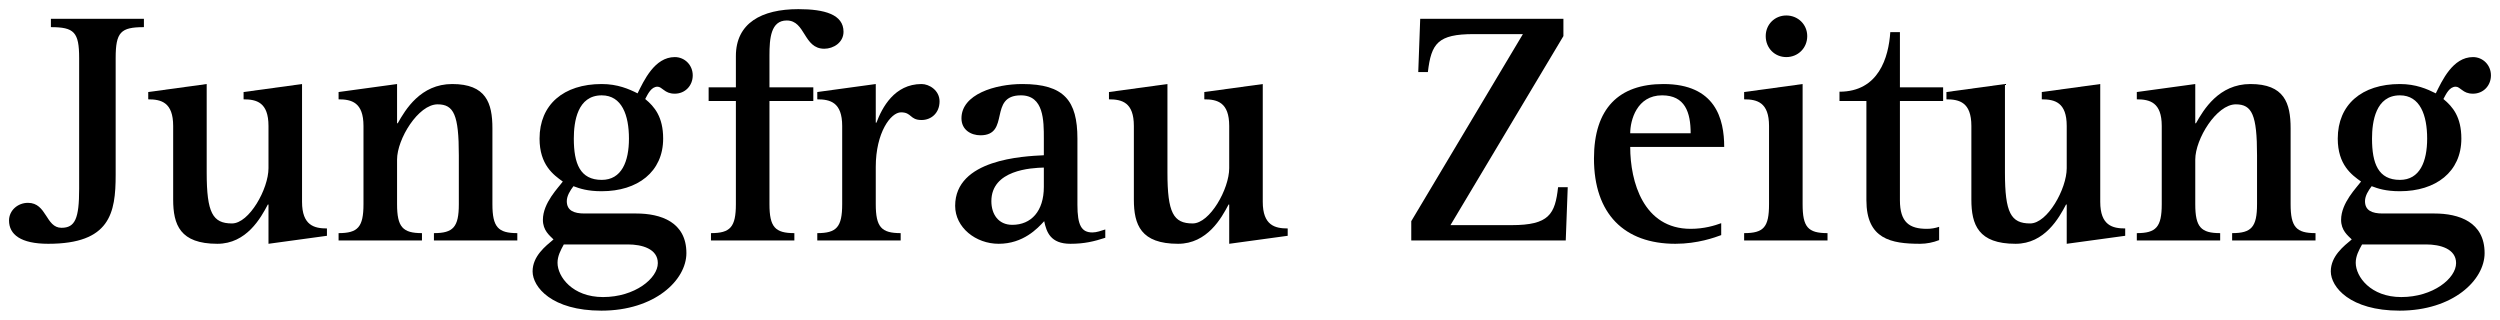
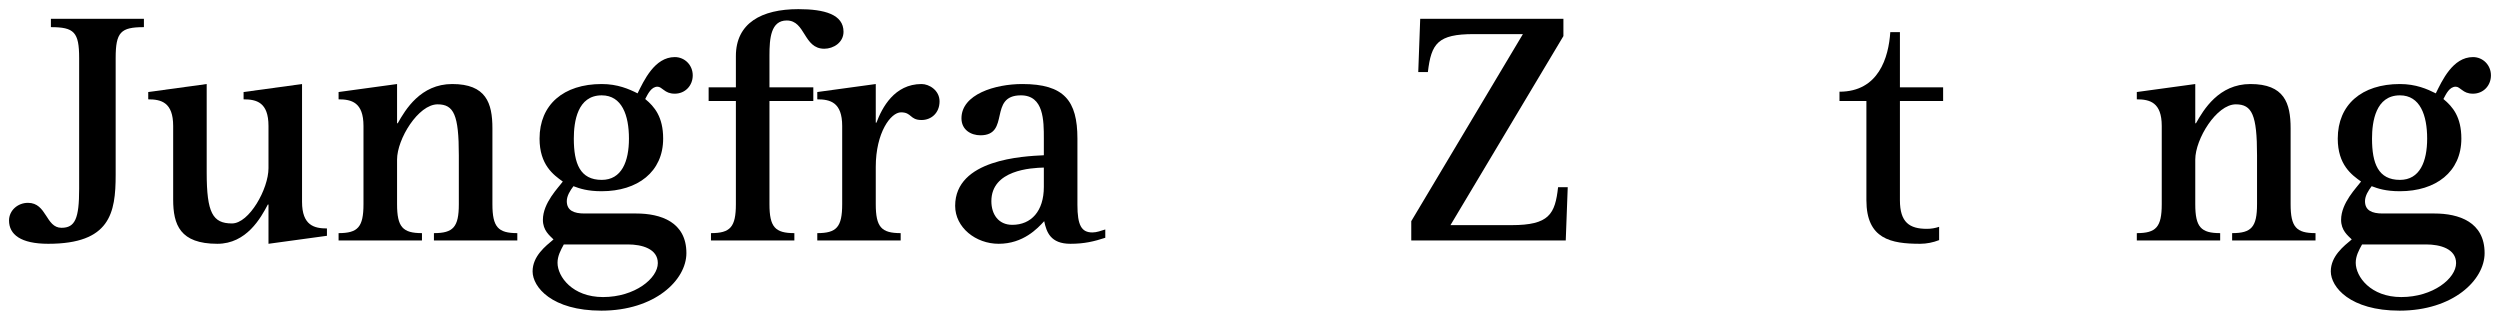
<svg xmlns="http://www.w3.org/2000/svg" version="1.0" width="1024" height="131" viewBox="-0.305 -0.305 84.426 10.793" id="svg16345">
  <defs id="defs16347" />
  <path d="M 3.601,5.598 C 3.601,6.89 3.411,7.924 1.324,7.924 C 0.393,7.924 0,7.609 0,7.138 C 0,6.8 0.292,6.541 0.64,6.541 C 1.279,6.541 1.235,7.384 1.772,7.384 C 2.232,7.384 2.368,7.07 2.368,6.07 L 2.368,1.653 C 2.368,0.776 2.199,0.608 1.414,0.608 L 1.414,0.326 L 4.555,0.326 L 4.555,0.608 C 3.77,0.608 3.601,0.776 3.601,1.653 L 3.601,5.598" id="path16163" style="fill:#000000;fill-opacity:1;fill-rule:nonzero;stroke:none" />
  <path d="M 8.762,6.598 L 8.74,6.598 C 8.504,7.048 8.021,7.924 7.035,7.924 C 5.777,7.924 5.543,7.284 5.543,6.429 L 5.543,3.945 C 5.543,3.147 5.139,3.046 4.701,3.046 L 4.701,2.799 L 6.675,2.529 L 6.675,5.519 C 6.675,6.879 6.878,7.237 7.529,7.237 C 8.111,7.237 8.762,6.07 8.762,5.372 L 8.762,3.945 C 8.762,3.147 8.359,3.046 7.921,3.046 L 7.921,2.799 L 9.895,2.529 L 9.895,6.508 C 9.895,7.306 10.31,7.406 10.736,7.406 L 10.736,7.654 L 8.762,7.924 L 8.762,6.598" id="path16165" style="fill:#000000;fill-opacity:1;fill-rule:nonzero;stroke:none" />
  <path d="M 11.129,7.564 C 11.78,7.564 11.97,7.361 11.97,6.586 L 11.97,3.945 C 11.97,3.147 11.568,3.046 11.129,3.046 L 11.129,2.799 L 13.104,2.529 L 13.104,3.855 L 13.126,3.855 C 13.384,3.395 13.9,2.529 14.966,2.529 C 16.11,2.529 16.324,3.17 16.324,4.024 L 16.324,6.586 C 16.324,7.361 16.514,7.564 17.165,7.564 L 17.165,7.811 L 14.349,7.811 L 14.349,7.564 C 15,7.564 15.19,7.361 15.19,6.586 L 15.19,4.934 C 15.19,3.574 15.023,3.215 14.473,3.215 C 13.821,3.215 13.104,4.384 13.104,5.08 L 13.104,6.586 C 13.104,7.361 13.295,7.564 13.945,7.564 L 13.945,7.811 L 11.129,7.811 L 11.129,7.564" id="path16167" style="fill:#000000;fill-opacity:1;fill-rule:nonzero;stroke:none" />
  <path d="M 21.181,6.901 C 22,6.901 22.875,7.183 22.875,8.239 C 22.875,9.149 21.81,10.182 20.004,10.182 C 18.331,10.182 17.681,9.385 17.681,8.856 C 17.681,8.34 18.119,8.002 18.387,7.777 C 18.254,7.643 18.029,7.474 18.029,7.115 C 18.029,6.541 18.556,6.025 18.701,5.822 C 18.387,5.598 17.916,5.26 17.916,4.372 C 17.916,3.226 18.725,2.529 20.015,2.529 C 20.552,2.529 20.935,2.697 21.226,2.844 C 21.439,2.416 21.799,1.619 22.483,1.619 C 22.819,1.619 23.089,1.889 23.089,2.236 C 23.089,2.586 22.83,2.855 22.483,2.855 C 22.304,2.855 22.203,2.799 22.113,2.731 C 22.034,2.675 21.977,2.619 21.899,2.619 C 21.686,2.619 21.574,2.866 21.484,3.035 C 21.799,3.294 22.09,3.641 22.09,4.372 C 22.09,5.496 21.226,6.149 20.015,6.149 C 19.532,6.149 19.274,6.059 19.061,5.979 C 18.949,6.126 18.836,6.305 18.836,6.485 C 18.836,6.8 19.073,6.901 19.431,6.901 L 21.181,6.901 z M 18.735,7.946 C 18.624,8.149 18.523,8.34 18.523,8.565 C 18.523,9.036 19.027,9.723 20.059,9.723 C 21.136,9.723 21.91,9.092 21.91,8.576 C 21.91,8.092 21.371,7.946 20.901,7.946 L 18.735,7.946 z M 20.015,5.766 C 20.688,5.766 20.935,5.147 20.935,4.372 C 20.935,3.585 20.699,2.911 20.015,2.911 C 19.195,2.911 19.073,3.799 19.073,4.372 C 19.073,5.215 19.285,5.766 20.015,5.766" id="path16169" style="fill:#000000;fill-opacity:1;fill-rule:nonzero;stroke:none" />
  <path d="M 23.705,7.564 C 24.356,7.564 24.546,7.361 24.546,6.586 L 24.546,3.103 L 23.626,3.103 L 23.626,2.641 L 24.546,2.641 L 24.546,1.585 C 24.546,0.472 25.411,0 26.656,0 C 27.543,0 28.181,0.18 28.181,0.764 C 28.181,1.124 27.845,1.337 27.531,1.337 C 26.824,1.337 26.902,0.383 26.264,0.383 C 25.725,0.383 25.68,0.989 25.68,1.562 L 25.68,2.641 L 27.161,2.641 L 27.161,3.103 L 25.68,3.103 L 25.68,6.586 C 25.68,7.361 25.871,7.564 26.521,7.564 L 26.521,7.811 L 23.705,7.811 L 23.705,7.564" id="path16171" style="fill:#000000;fill-opacity:1;fill-rule:nonzero;stroke:none" />
  <path d="M 27.295,7.564 C 27.946,7.564 28.136,7.361 28.136,6.586 L 28.136,3.945 C 28.136,3.147 27.733,3.046 27.295,3.046 L 27.295,2.799 L 29.27,2.529 L 29.27,3.833 L 29.293,3.833 C 29.483,3.328 29.898,2.529 30.817,2.529 C 31.076,2.529 31.424,2.743 31.424,3.114 C 31.424,3.507 31.144,3.744 30.817,3.744 C 30.414,3.744 30.492,3.485 30.122,3.485 C 29.775,3.485 29.27,4.17 29.27,5.327 L 29.27,6.586 C 29.27,7.361 29.46,7.564 30.111,7.564 L 30.111,7.811 L 27.295,7.811 L 27.295,7.564" id="path16173" style="fill:#000000;fill-opacity:1;fill-rule:nonzero;stroke:none" />
  <path d="M 37.021,7.721 C 36.64,7.845 36.315,7.924 35.844,7.924 C 35.171,7.924 35.036,7.53 34.958,7.16 C 34.733,7.406 34.251,7.924 33.42,7.924 C 32.646,7.924 31.951,7.374 31.951,6.643 C 31.951,5.069 34.251,4.968 34.946,4.934 L 34.946,4.372 C 34.946,3.765 34.946,2.911 34.172,2.911 C 33.061,2.911 33.825,4.26 32.804,4.26 C 32.49,4.26 32.164,4.08 32.164,3.686 C 32.164,2.877 33.297,2.529 34.218,2.529 C 35.631,2.529 36.08,3.091 36.08,4.372 L 36.08,6.609 C 36.08,7.294 36.214,7.541 36.585,7.541 C 36.73,7.541 36.876,7.485 37.021,7.44 L 37.021,7.721 z M 34.946,5.35 C 34.52,5.361 33.174,5.429 33.174,6.485 C 33.174,6.924 33.409,7.284 33.88,7.284 C 34.52,7.284 34.946,6.822 34.946,6.003 L 34.946,5.35" id="path16175" style="fill:#000000;fill-opacity:1;fill-rule:nonzero;stroke:none" />
-   <path d="M 41.206,6.598 L 41.184,6.598 C 40.949,7.048 40.466,7.924 39.479,7.924 C 38.222,7.924 37.986,7.284 37.986,6.429 L 37.986,3.945 C 37.986,3.147 37.583,3.046 37.145,3.046 L 37.145,2.799 L 39.12,2.529 L 39.12,5.519 C 39.12,6.879 39.321,7.237 39.972,7.237 C 40.555,7.237 41.206,6.07 41.206,5.372 L 41.206,3.945 C 41.206,3.147 40.803,3.046 40.365,3.046 L 40.365,2.799 L 42.339,2.529 L 42.339,6.508 C 42.339,7.306 42.755,7.406 43.181,7.406 L 43.181,7.654 L 41.206,7.924 L 41.206,6.598" id="path16177" style="fill:#000000;fill-opacity:1;fill-rule:nonzero;stroke:none" />
  <path d="M 47.354,7.16 L 51.124,0.843 L 49.464,0.843 C 48.251,0.843 48.028,1.157 47.915,2.125 L 47.59,2.125 L 47.656,0.326 L 52.492,0.326 L 52.492,0.91 L 48.678,7.294 L 50.741,7.294 C 52.01,7.294 52.211,6.924 52.312,6.013 L 52.638,6.013 L 52.571,7.811 L 47.354,7.811 L 47.354,7.16" id="path16179" style="fill:#000000;fill-opacity:1;fill-rule:nonzero;stroke:none" />
-   <path d="M 57.821,7.631 C 57.608,7.71 57.025,7.924 56.273,7.924 C 54.545,7.924 53.524,6.912 53.524,5.046 C 53.524,3.35 54.366,2.529 55.869,2.529 C 57.63,2.529 57.922,3.709 57.922,4.654 L 54.748,4.654 C 54.748,5.834 55.196,7.419 56.789,7.419 C 57.249,7.419 57.608,7.306 57.821,7.228 L 57.821,7.631 z M 56.789,4.192 C 56.789,3.485 56.599,2.911 55.824,2.911 C 54.971,2.911 54.748,3.754 54.748,4.192 L 56.789,4.192" id="path16181" style="fill:#000000;fill-opacity:1;fill-rule:nonzero;stroke:none" />
-   <path d="M 58.595,7.564 C 59.258,7.564 59.436,7.361 59.436,6.586 L 59.436,3.945 C 59.436,3.147 59.032,3.046 58.595,3.046 L 58.595,2.799 L 60.57,2.529 L 60.57,6.586 C 60.57,7.361 60.749,7.564 61.411,7.564 L 61.411,7.811 L 58.595,7.811 L 58.595,7.564 z M 59.324,0.91 C 59.324,0.517 59.627,0.214 60.02,0.214 C 60.413,0.214 60.726,0.517 60.726,0.91 C 60.726,1.315 60.413,1.619 60.02,1.619 C 59.627,1.619 59.324,1.315 59.324,0.91" id="path16183" style="fill:#000000;fill-opacity:1;fill-rule:nonzero;stroke:none" />
  <path d="M 65.18,7.8 C 64.979,7.879 64.754,7.924 64.541,7.924 C 63.554,7.924 62.724,7.766 62.724,6.451 L 62.724,3.103 L 61.815,3.103 L 61.815,2.788 C 63.139,2.788 63.475,1.63 63.531,0.776 L 63.856,0.776 L 63.856,2.641 L 65.315,2.641 L 65.315,3.103 L 63.856,3.103 L 63.856,6.451 C 63.856,7.205 64.183,7.419 64.765,7.419 C 64.911,7.419 65.046,7.396 65.18,7.351 L 65.18,7.8" id="path16185" style="fill:#000000;fill-opacity:1;fill-rule:nonzero;stroke:none" />
-   <path d="M 69.489,6.598 L 69.466,6.598 C 69.23,7.048 68.748,7.924 67.761,7.924 C 66.505,7.924 66.269,7.284 66.269,6.429 L 66.269,3.945 C 66.269,3.147 65.865,3.046 65.427,3.046 L 65.427,2.799 L 67.403,2.529 L 67.403,5.519 C 67.403,6.879 67.604,7.237 68.255,7.237 C 68.838,7.237 69.489,6.07 69.489,5.372 L 69.489,3.945 C 69.489,3.147 69.085,3.046 68.647,3.046 L 68.647,2.799 L 70.621,2.529 L 70.621,6.508 C 70.621,7.306 71.036,7.406 71.464,7.406 L 71.464,7.654 L 69.489,7.924 L 69.489,6.598" id="path16187" style="fill:#000000;fill-opacity:1;fill-rule:nonzero;stroke:none" />
  <path d="M 71.856,7.564 C 72.506,7.564 72.698,7.361 72.698,6.586 L 72.698,3.945 C 72.698,3.147 72.294,3.046 71.856,3.046 L 71.856,2.799 L 73.83,2.529 L 73.83,3.855 L 73.853,3.855 C 74.111,3.395 74.626,2.529 75.692,2.529 C 76.836,2.529 77.05,3.17 77.05,4.024 L 77.05,6.586 C 77.05,7.361 77.241,7.564 77.891,7.564 L 77.891,7.811 L 75.075,7.811 L 75.075,7.564 C 75.726,7.564 75.916,7.361 75.916,6.586 L 75.916,4.934 C 75.916,3.574 75.749,3.215 75.199,3.215 C 74.549,3.215 73.83,4.384 73.83,5.08 L 73.83,6.586 C 73.83,7.361 74.021,7.564 74.671,7.564 L 74.671,7.811 L 71.856,7.811 L 71.856,7.564" id="path16189" style="fill:#000000;fill-opacity:1;fill-rule:nonzero;stroke:none" />
  <path d="M 81.907,6.901 C 82.726,6.901 83.601,7.183 83.601,8.239 C 83.601,9.149 82.536,10.182 80.73,10.182 C 79.058,10.182 78.407,9.385 78.407,8.856 C 78.407,8.34 78.845,8.002 79.114,7.777 C 78.98,7.643 78.755,7.474 78.755,7.115 C 78.755,6.541 79.282,6.025 79.429,5.822 C 79.114,5.598 78.642,5.26 78.642,4.372 C 78.642,3.226 79.451,2.529 80.741,2.529 C 81.28,2.529 81.661,2.697 81.953,2.844 C 82.165,2.416 82.525,1.619 83.209,1.619 C 83.545,1.619 83.815,1.889 83.815,2.236 C 83.815,2.586 83.556,2.855 83.209,2.855 C 83.03,2.855 82.929,2.799 82.839,2.731 C 82.76,2.675 82.704,2.619 82.626,2.619 C 82.412,2.619 82.3,2.866 82.21,3.035 C 82.525,3.294 82.816,3.641 82.816,4.372 C 82.816,5.496 81.953,6.149 80.741,6.149 C 80.259,6.149 80,6.059 79.787,5.979 C 79.675,6.126 79.562,6.305 79.562,6.485 C 79.562,6.8 79.799,6.901 80.157,6.901 L 81.907,6.901 z M 79.463,7.946 C 79.35,8.149 79.249,8.34 79.249,8.565 C 79.249,9.036 79.754,9.723 80.786,9.723 C 81.862,9.723 82.638,9.092 82.638,8.576 C 82.638,8.092 82.099,7.946 81.627,7.946 L 79.463,7.946 z M 80.741,5.766 C 81.414,5.766 81.661,5.147 81.661,4.372 C 81.661,3.585 81.425,2.911 80.741,2.911 C 79.922,2.911 79.799,3.799 79.799,4.372 C 79.799,5.215 80.011,5.766 80.741,5.766" id="path16191" style="fill:#000000;fill-opacity:1;fill-rule:nonzero;stroke:none" />
</svg>